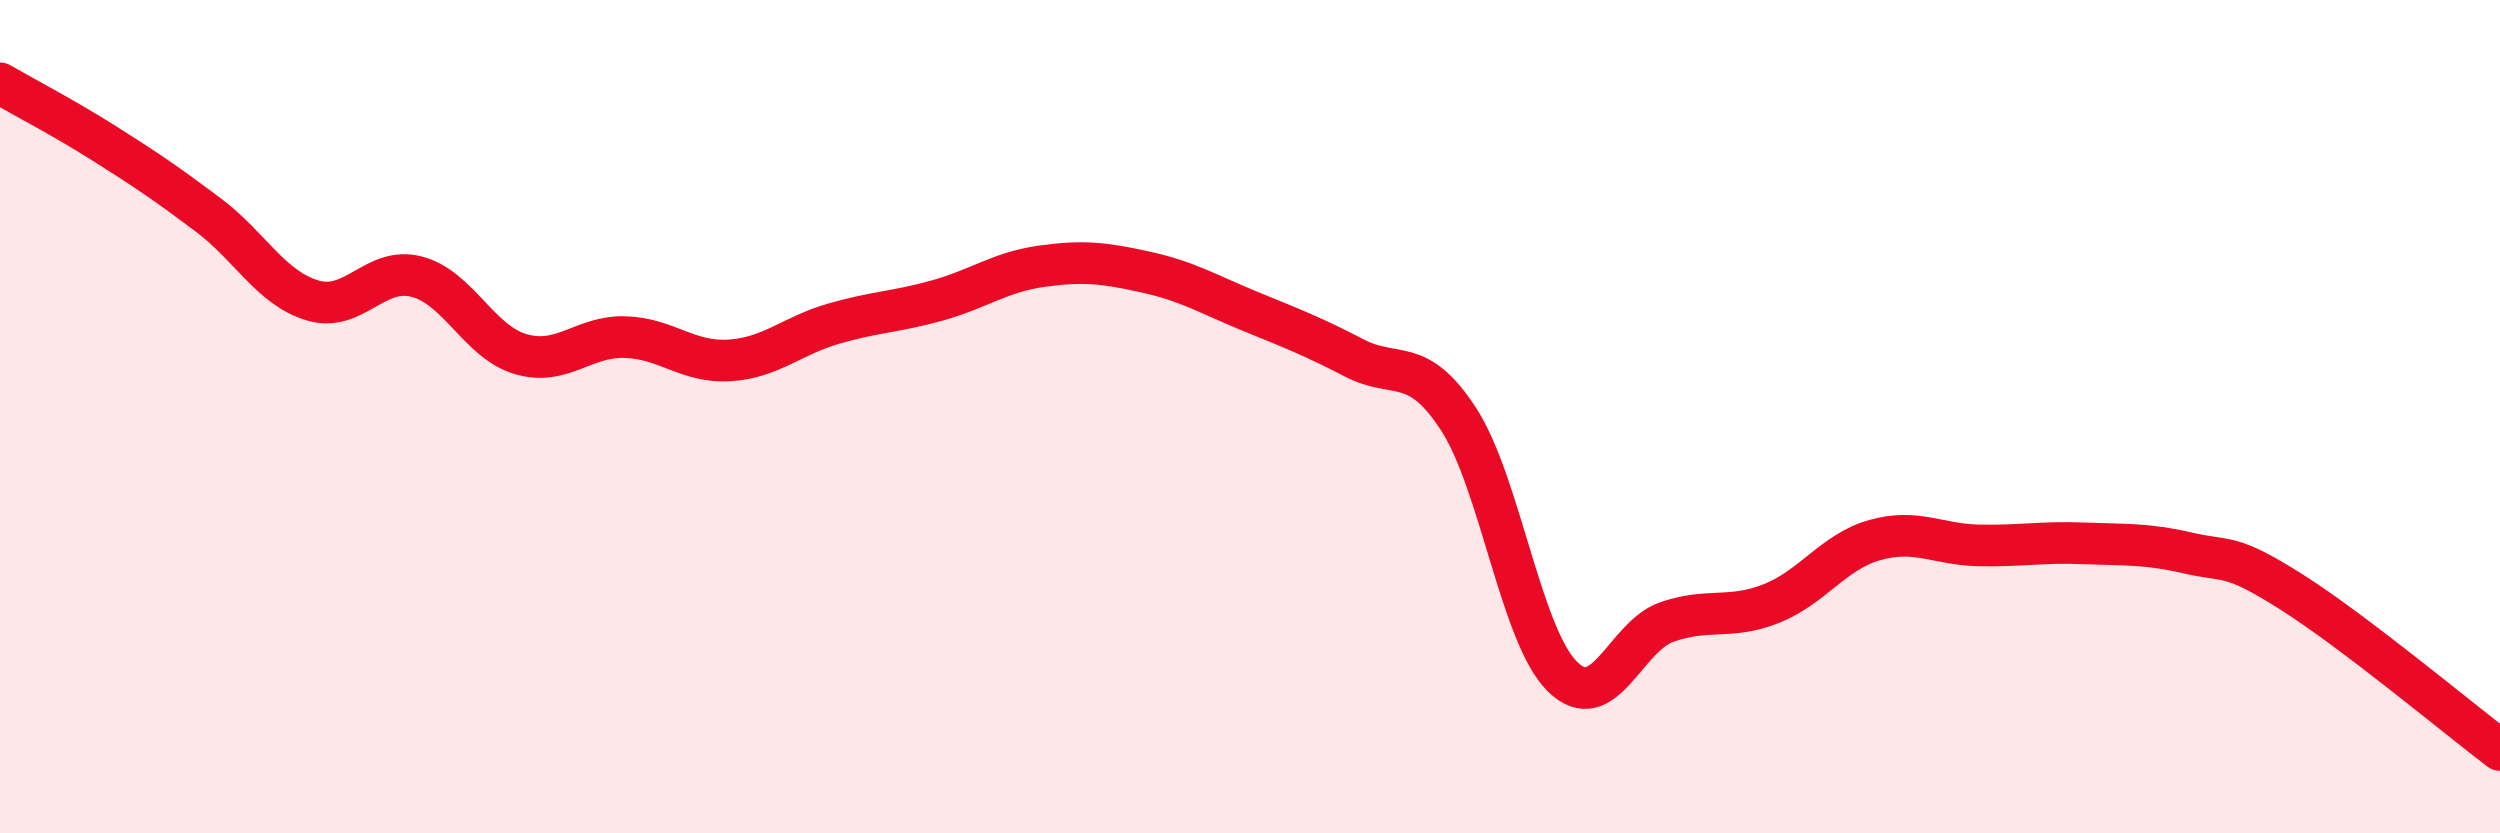
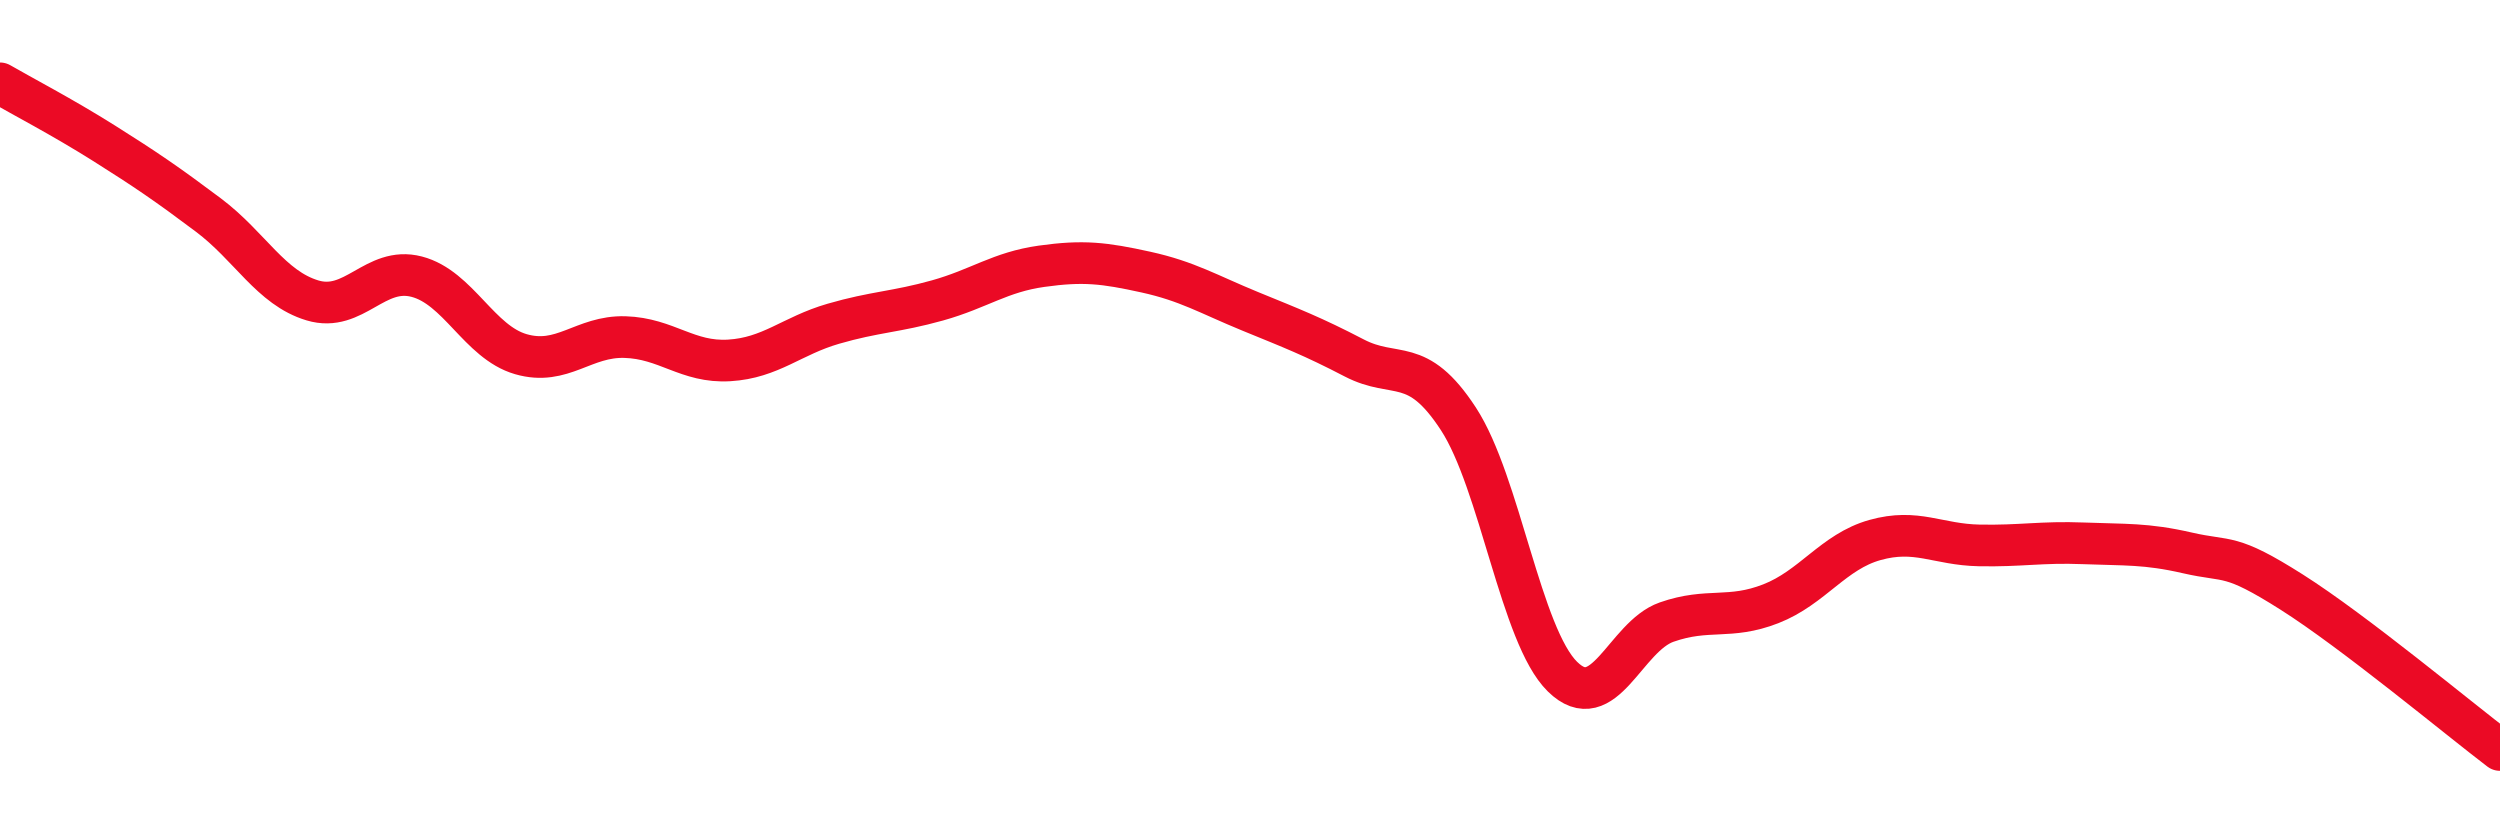
<svg xmlns="http://www.w3.org/2000/svg" width="60" height="20" viewBox="0 0 60 20">
-   <path d="M 0,2 C 0.5,2.29 1.5,2.81 2.5,3.44 C 3.5,4.07 4,4.41 5,5.16 C 6,5.91 6.5,6.91 7.5,7.21 C 8.5,7.51 9,6.38 10,6.64 C 11,6.9 11.5,8.21 12.5,8.5 C 13.5,8.79 14,8.06 15,8.09 C 16,8.12 16.5,8.71 17.5,8.65 C 18.5,8.59 19,8.06 20,7.77 C 21,7.48 21.5,7.49 22.5,7.21 C 23.5,6.93 24,6.53 25,6.39 C 26,6.25 26.5,6.31 27.5,6.53 C 28.5,6.75 29,7.06 30,7.47 C 31,7.88 31.5,8.07 32.5,8.59 C 33.5,9.11 34,8.52 35,10.05 C 36,11.58 36.5,15.26 37.5,16.24 C 38.5,17.22 39,15.28 40,14.93 C 41,14.58 41.5,14.88 42.5,14.49 C 43.5,14.1 44,13.24 45,12.96 C 46,12.68 46.5,13.07 47.5,13.09 C 48.5,13.11 49,13 50,13.04 C 51,13.08 51.5,13.04 52.5,13.27 C 53.5,13.5 53.5,13.26 55,14.21 C 56.5,15.16 59,17.24 60,18L60 20L0 20Z" fill="#EB0A25" opacity="0.1" stroke-linecap="round" stroke-linejoin="round" />
  <path d="M 0,2 C 0.5,2.29 1.5,2.81 2.5,3.44 C 3.5,4.07 4,4.41 5,5.16 C 6,5.91 6.5,6.91 7.5,7.21 C 8.5,7.51 9,6.38 10,6.64 C 11,6.9 11.5,8.21 12.5,8.5 C 13.5,8.79 14,8.06 15,8.09 C 16,8.12 16.5,8.71 17.5,8.65 C 18.5,8.59 19,8.06 20,7.77 C 21,7.48 21.5,7.49 22.5,7.21 C 23.5,6.93 24,6.53 25,6.39 C 26,6.25 26.5,6.31 27.5,6.53 C 28.5,6.75 29,7.06 30,7.47 C 31,7.88 31.5,8.07 32.5,8.59 C 33.5,9.11 34,8.52 35,10.05 C 36,11.58 36.5,15.26 37.5,16.24 C 38.5,17.22 39,15.28 40,14.93 C 41,14.58 41.5,14.88 42.5,14.49 C 43.5,14.1 44,13.24 45,12.96 C 46,12.68 46.5,13.07 47.5,13.09 C 48.5,13.11 49,13 50,13.04 C 51,13.08 51.5,13.04 52.5,13.27 C 53.5,13.5 53.5,13.26 55,14.21 C 56.5,15.16 59,17.24 60,18" stroke="#EB0A25" stroke-width="1" fill="none" stroke-linecap="round" stroke-linejoin="round" />
</svg>